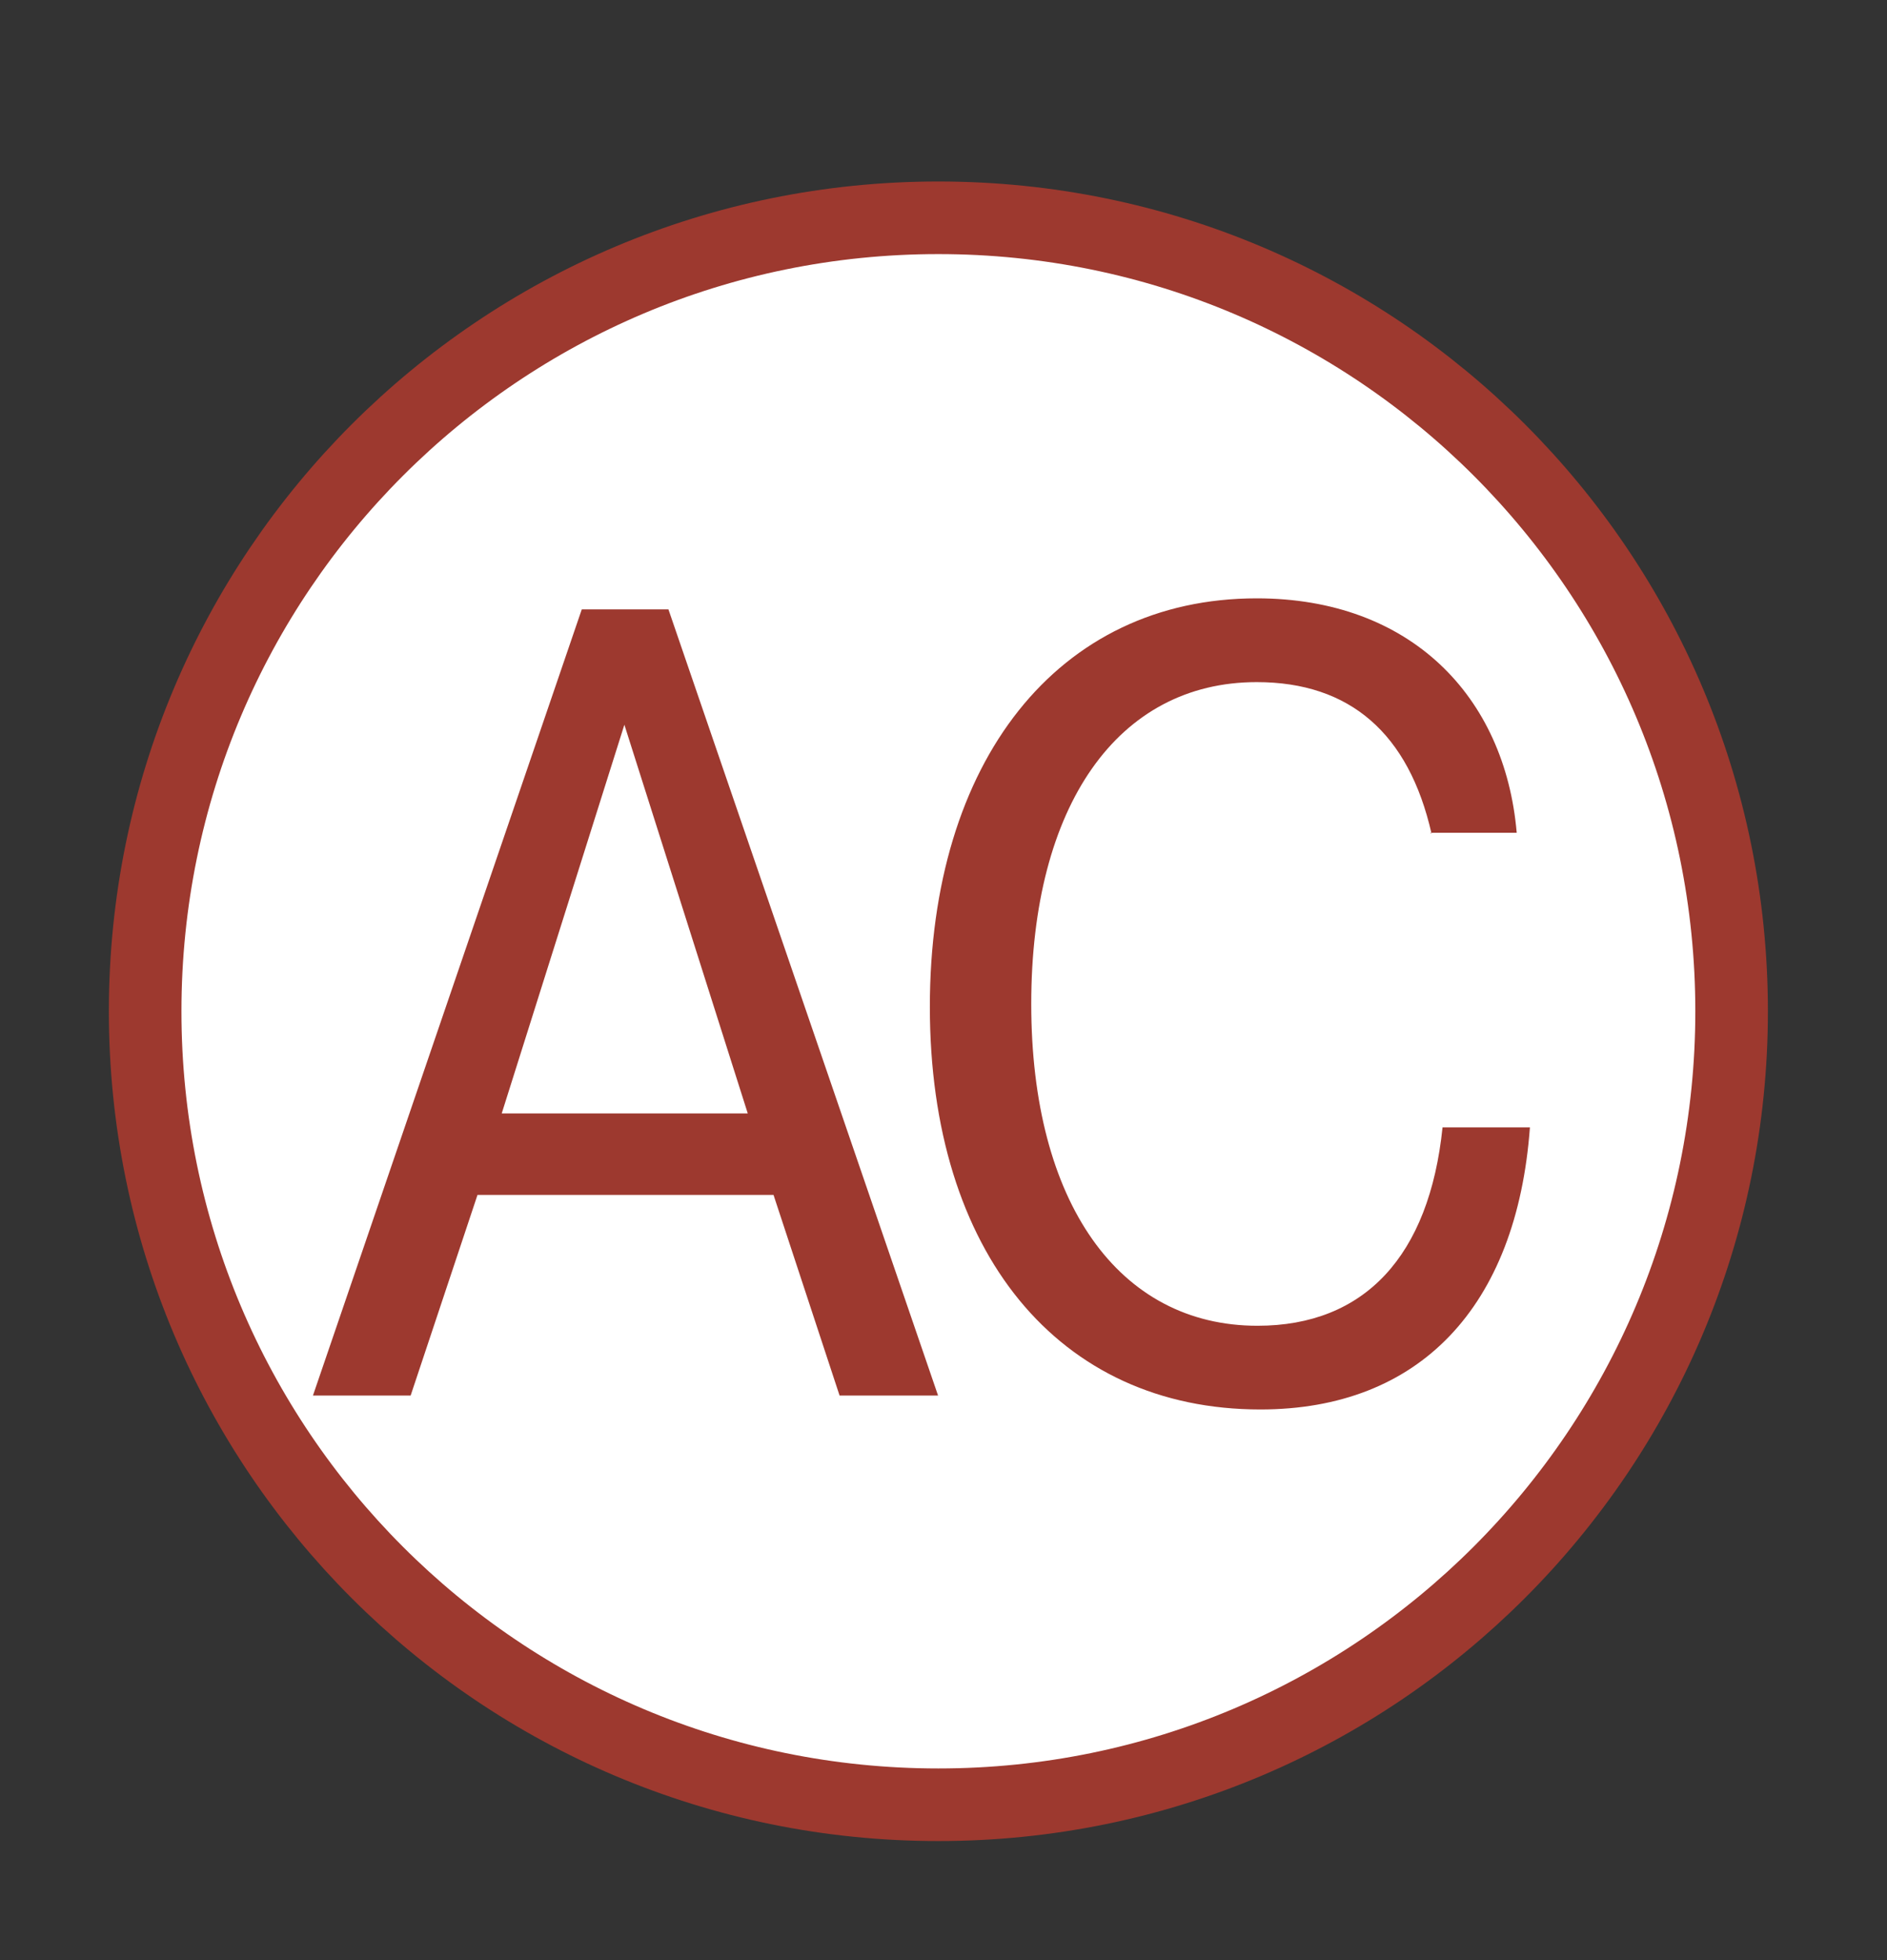
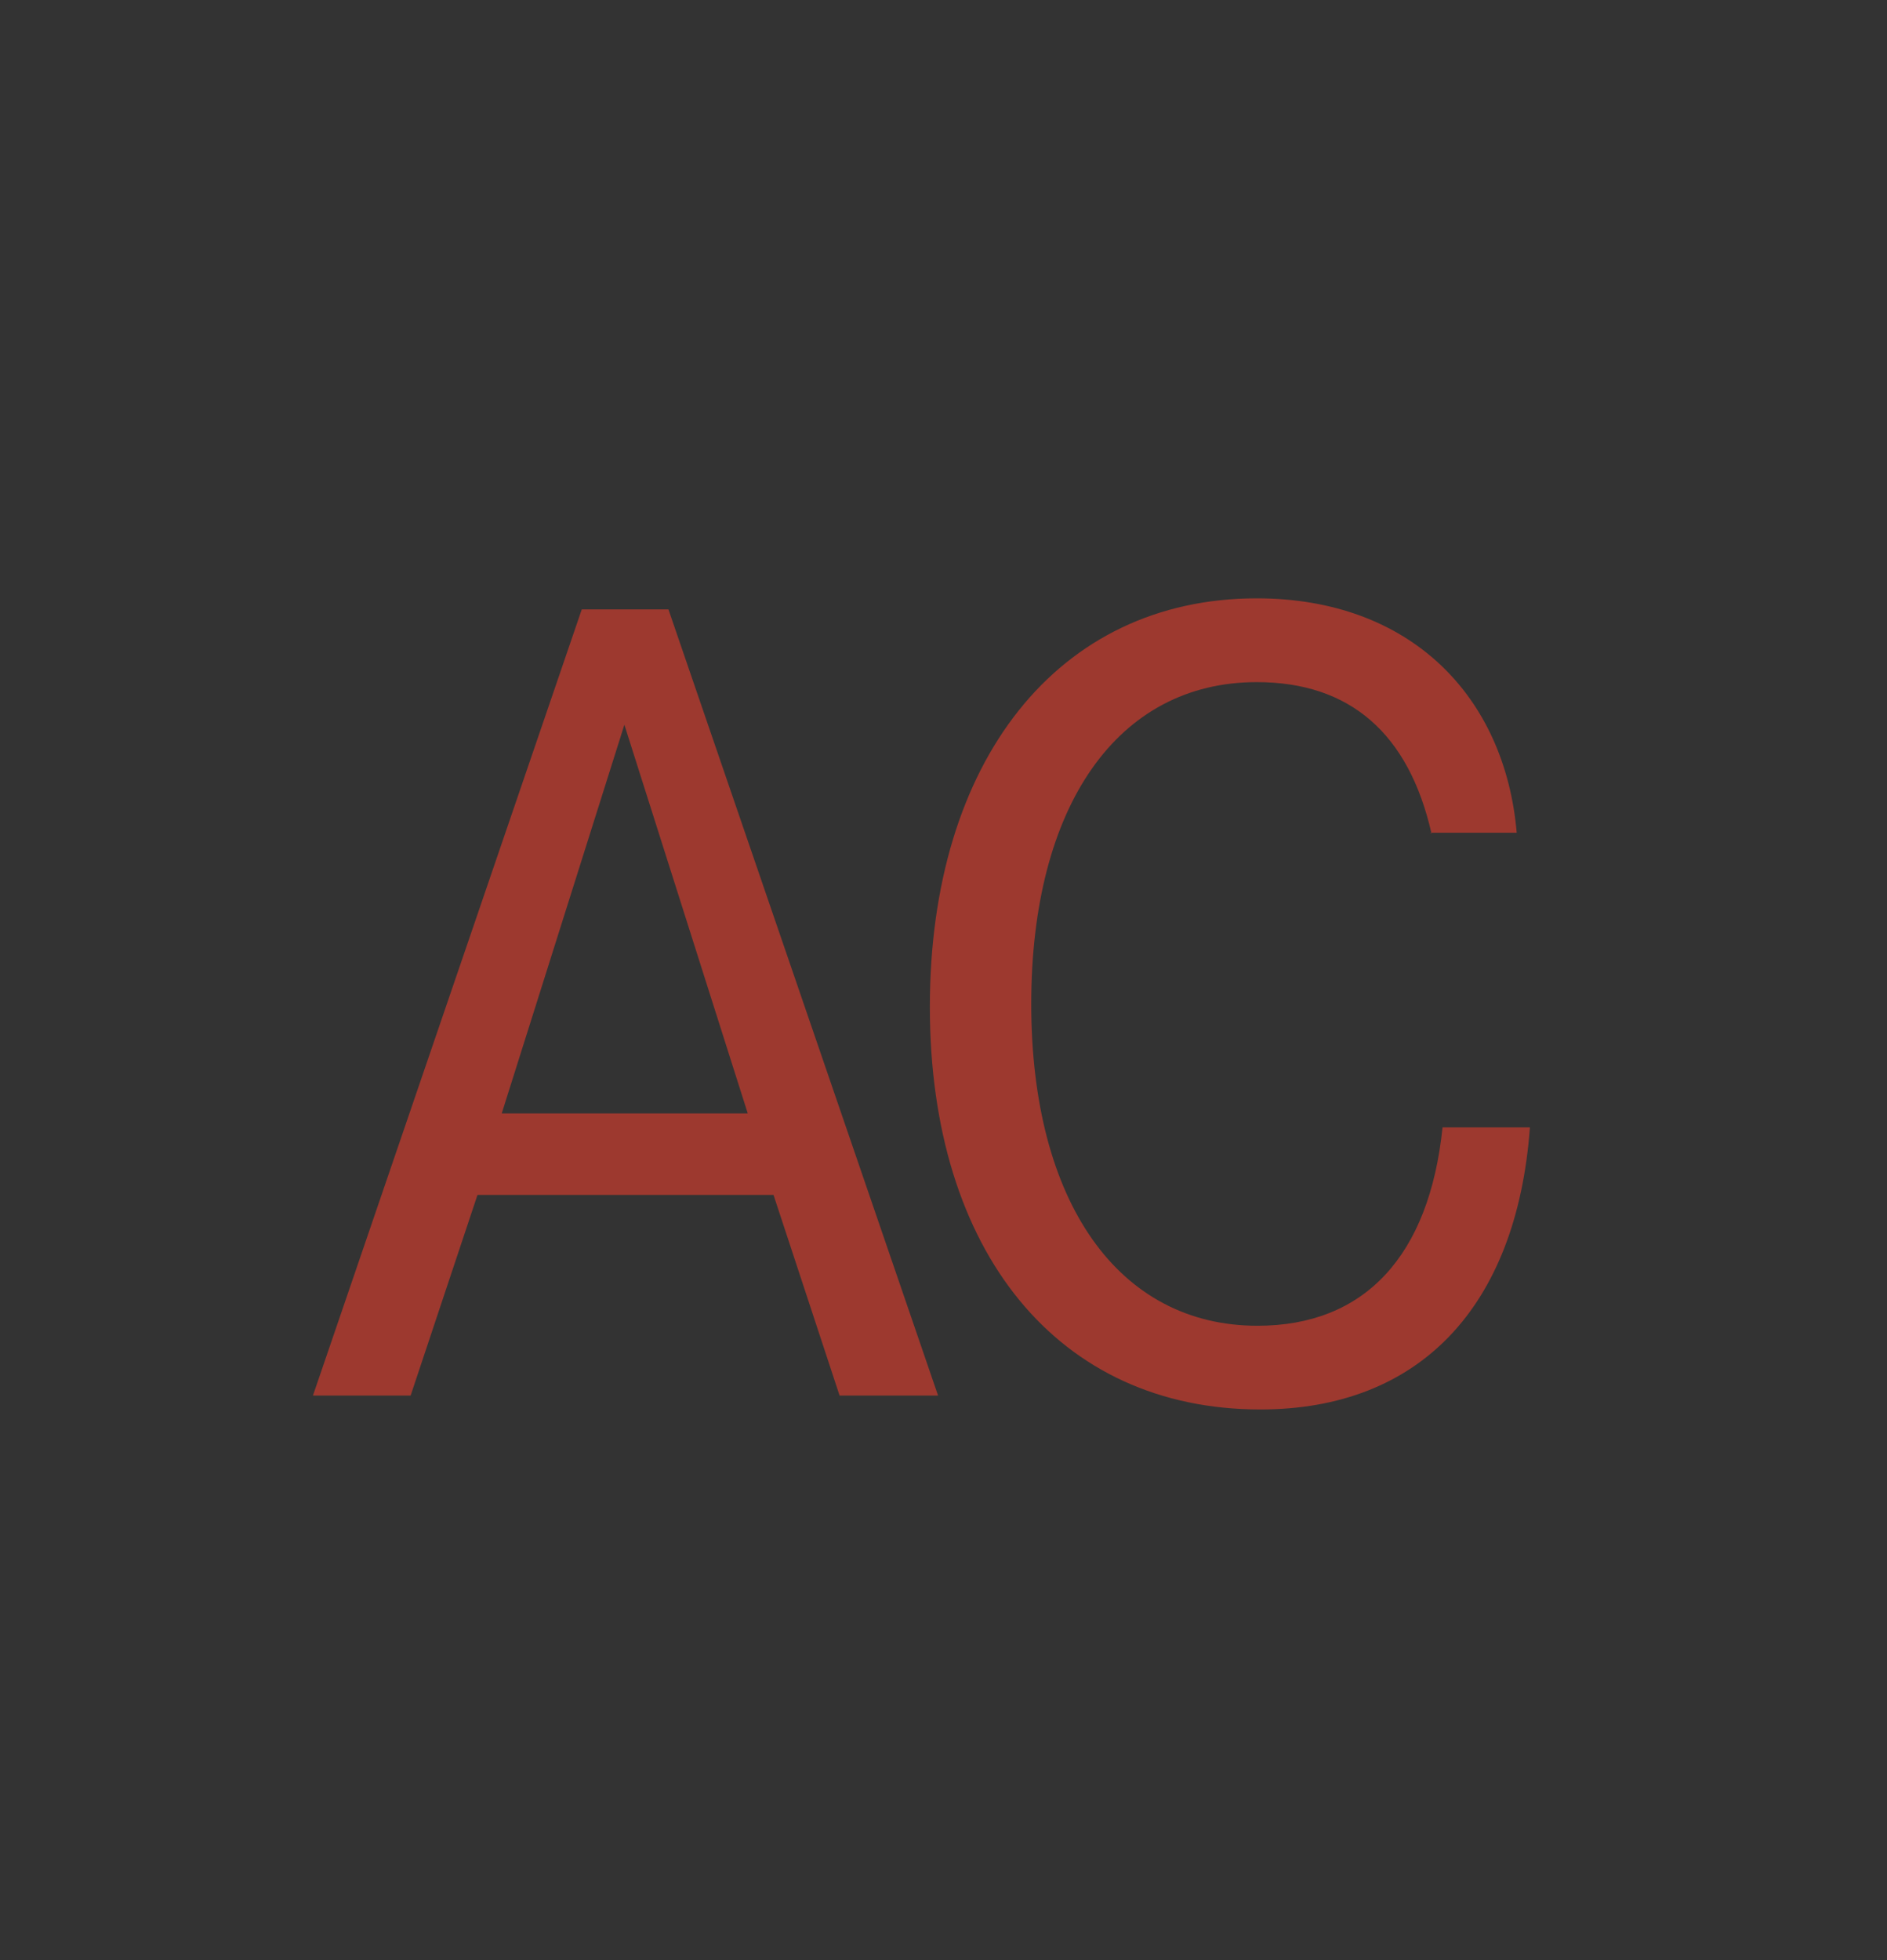
<svg xmlns="http://www.w3.org/2000/svg" width="26" height="27" fill="none" viewBox="0 0 26 27">
  <rect x="0" y="0" width="26" height="27" fill="#333333" stroke="none" />
-   <path d="M23.859 13.93C23.859 19.962 18.971 24.86 12.929 24.86C6.888 24.86 2 19.972 2 13.93C2 7.888 6.888 3 12.929 3C18.971 3 23.859 7.888 23.859 13.93Z" fill="#fff" stroke="#9d392f" stroke-miterlimit="10" />
  <path d="M9.21 8.394L12.925 19.223H11.568L10.658 16.46H6.579L5.658 19.223H4.312L8.016 8.394H9.221H9.21ZM8.603 9.983L6.913 15.337H10.303L8.603 9.983Z" fill="#9d392f" />
  <path d="M19.724 11.481C19.411 10.104 18.601 9.396 17.316 9.396C15.403 9.396 14.209 11.096 14.209 13.829C14.209 16.561 15.413 18.262 17.326 18.262C18.803 18.262 19.694 17.3 19.876 15.529H21.08C20.898 18.009 19.552 19.415 17.366 19.415C14.584 19.415 12.812 17.25 12.812 13.869C12.812 10.489 14.573 8.242 17.316 8.242C19.431 8.242 20.736 9.588 20.898 11.471H19.704L19.724 11.481Z" fill="#9d392f" />
</svg>